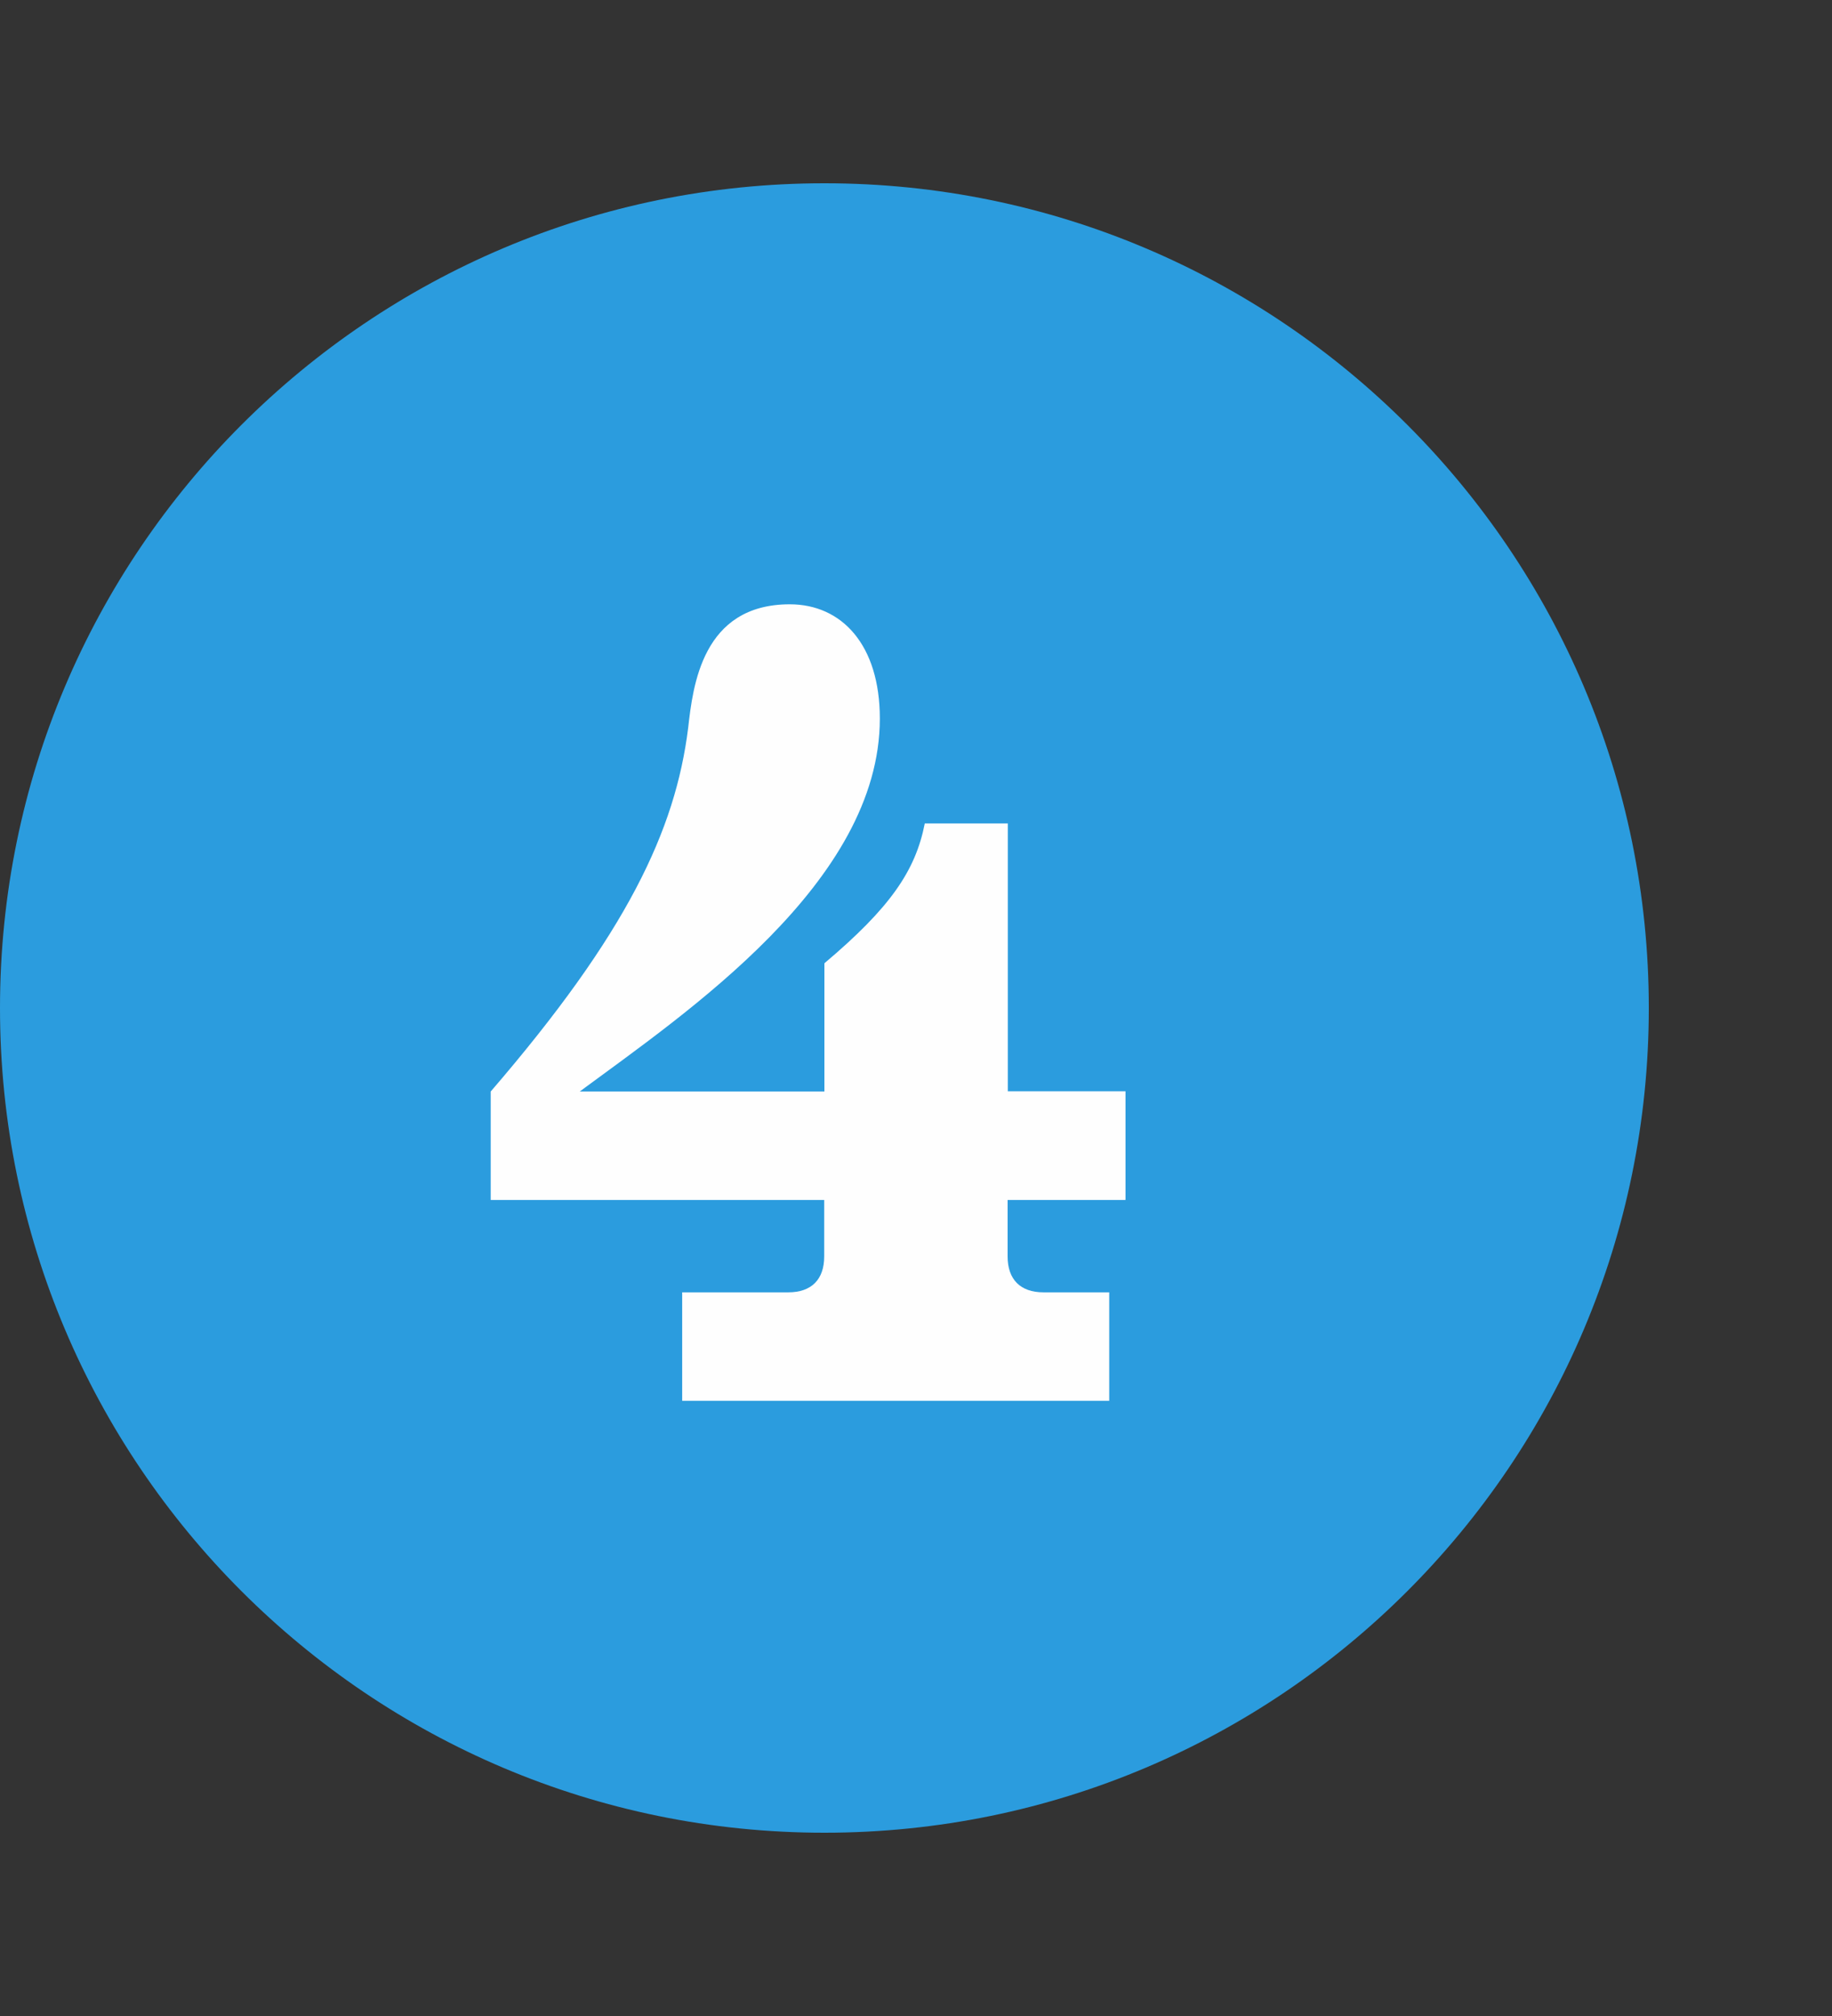
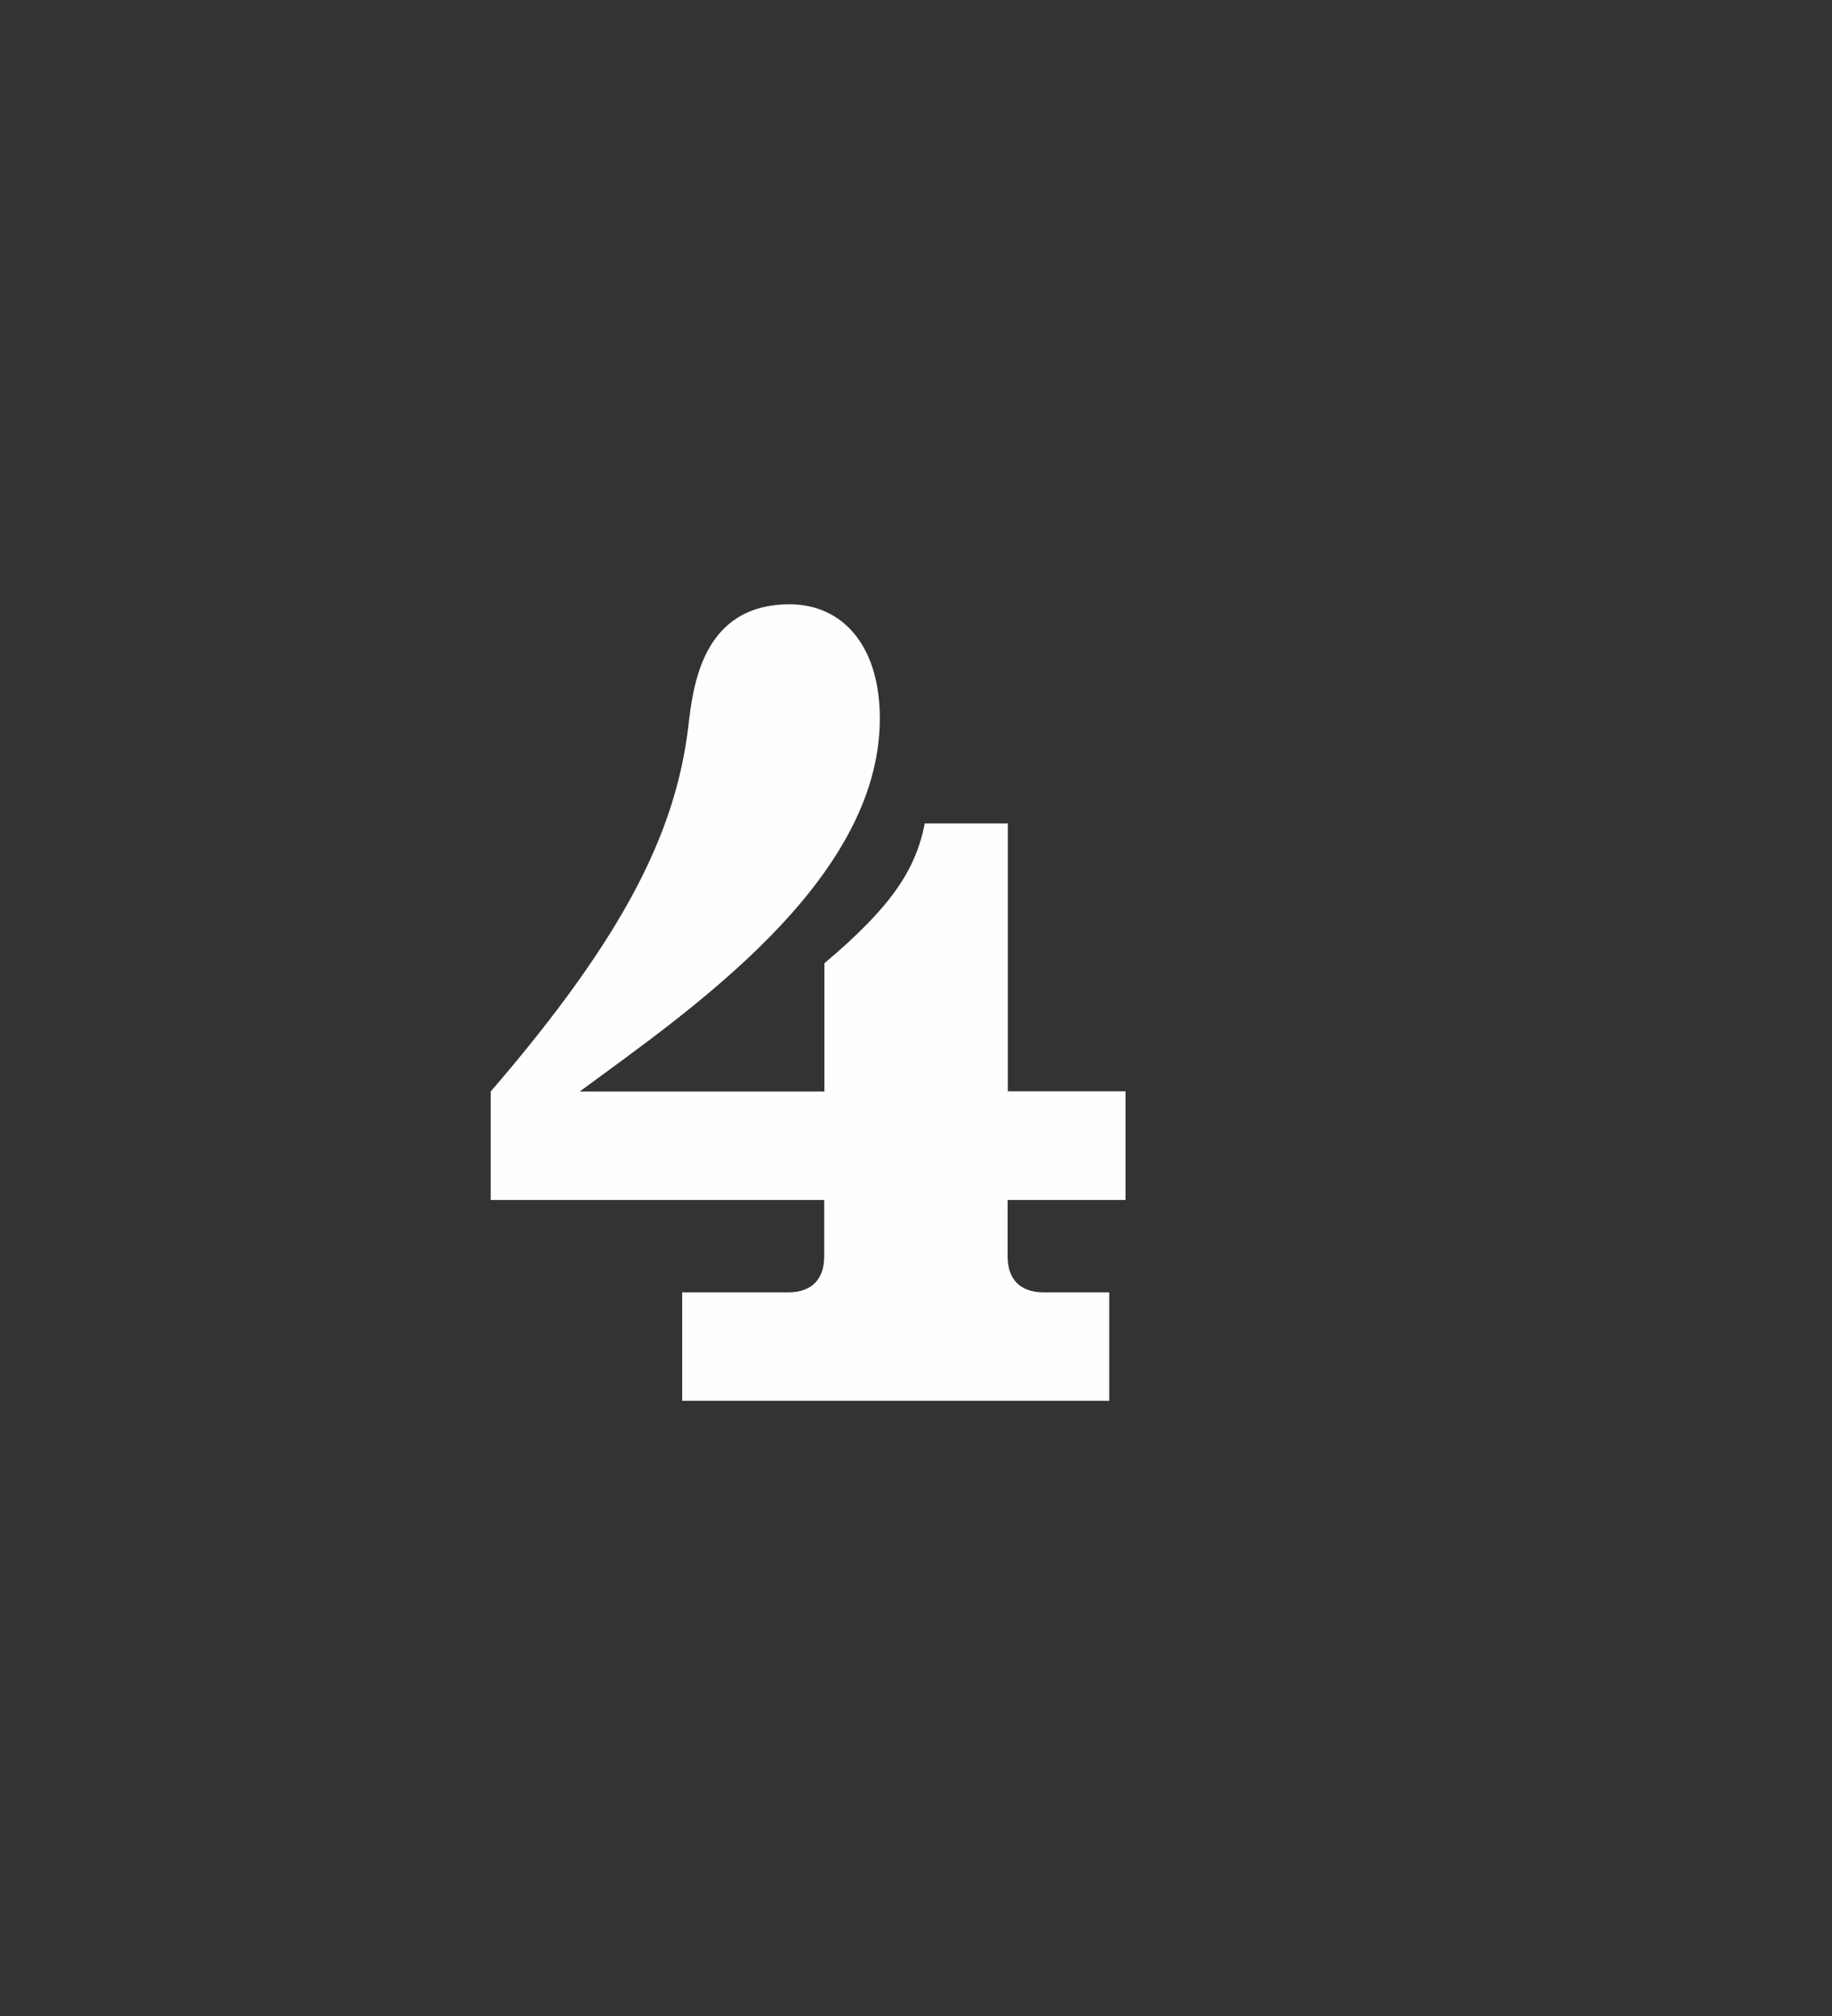
<svg xmlns="http://www.w3.org/2000/svg" width="100" height="110" viewBox="0 0 100 110" fill="none">
  <rect x="0" y="0" width="100" height="110" fill="#333333" stroke="none" />
  <g id="Group 1327">
    <g id="Group 1171">
-       <path id="Vector" fill-rule="evenodd" clip-rule="evenodd" d="M45 100C69.851 100 90 79.851 90 55C90 30.149 69.851 10 45 10C20.149 10 0 30.149 0 55C0 79.851 20.149 100 45 100Z" fill="#2B9CDE" />
      <path id="Vector_2" fill-rule="evenodd" clip-rule="evenodd" d="M61.436 65.463V59.545H55.012V44.931H50.479C49.972 47.519 48.589 49.533 45 52.559V59.556H31.646C37.44 55.27 48.026 48.149 48.026 39.205C48.026 35.178 45.945 32.973 43.11 32.973C38.317 32.973 37.822 37.45 37.564 39.711C36.866 45.314 34.222 50.928 26.786 59.556V65.474H44.989V68.556C44.989 69.816 44.291 70.514 43.031 70.514H37.237V76.431H60.547V70.514H56.959C55.699 70.514 55.001 69.816 55.001 68.556V65.474H61.425L61.436 65.463Z" fill="#FEFEFE" />
    </g>
  </g>
</svg>